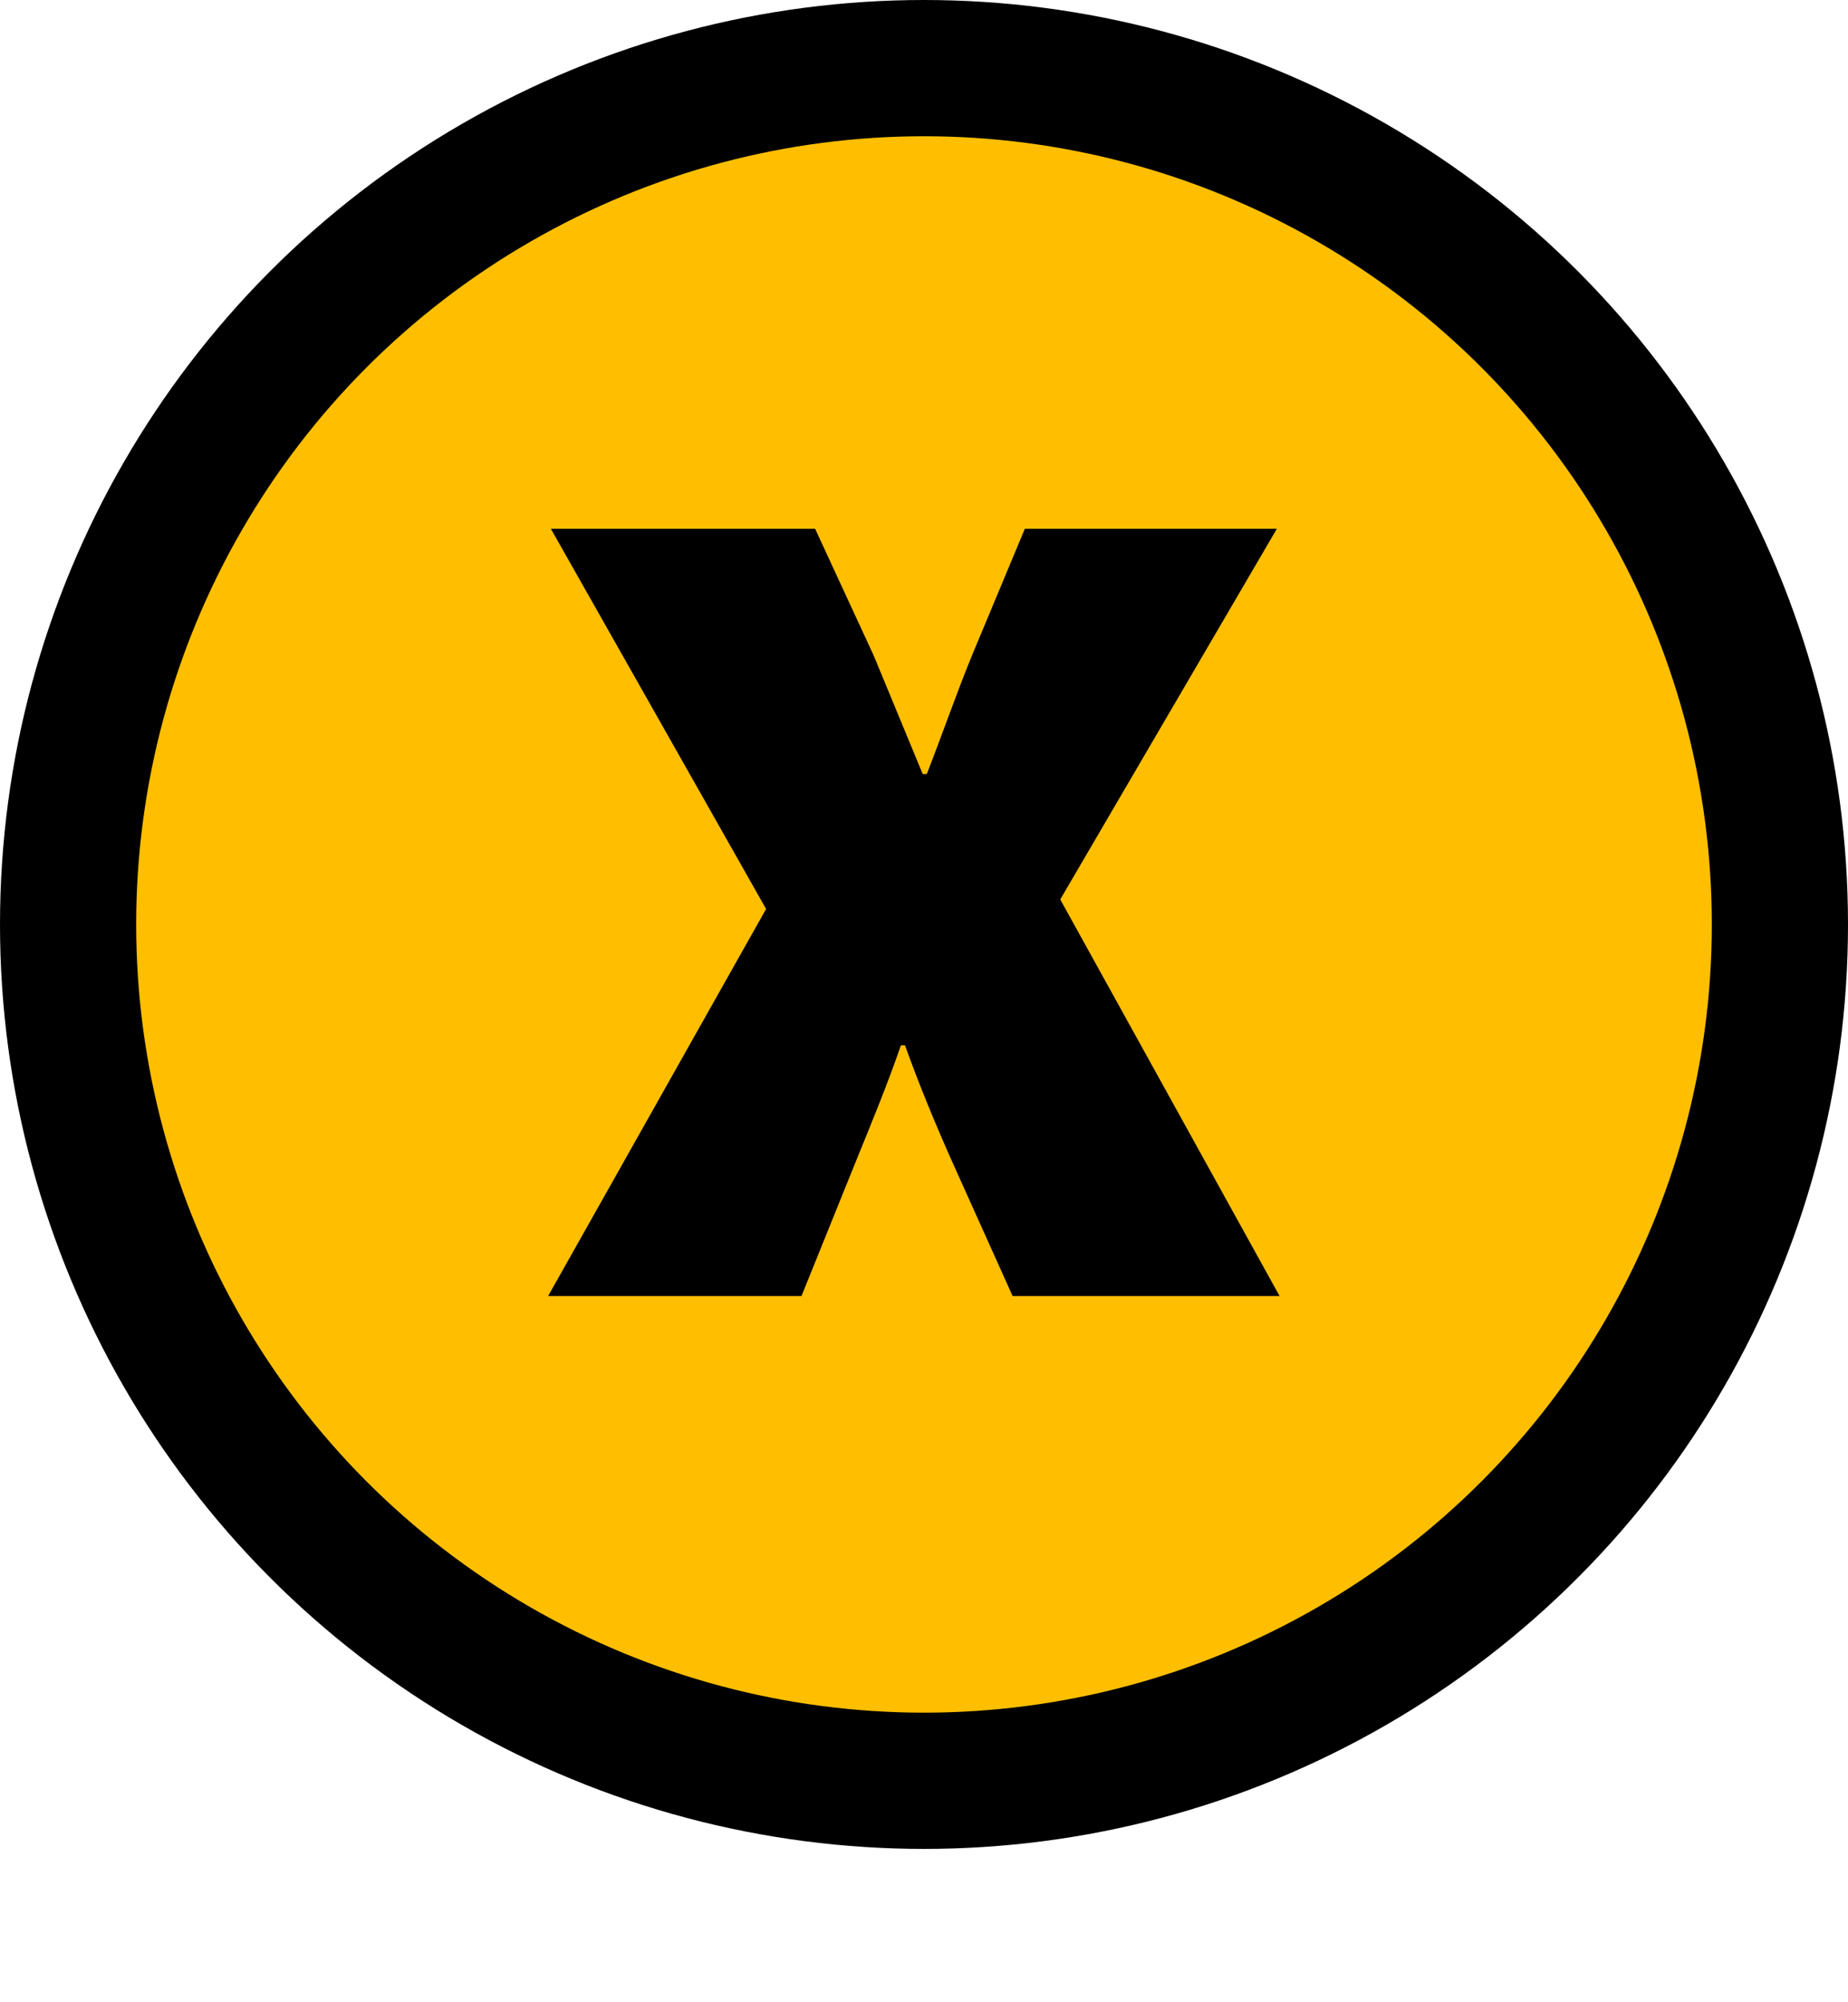
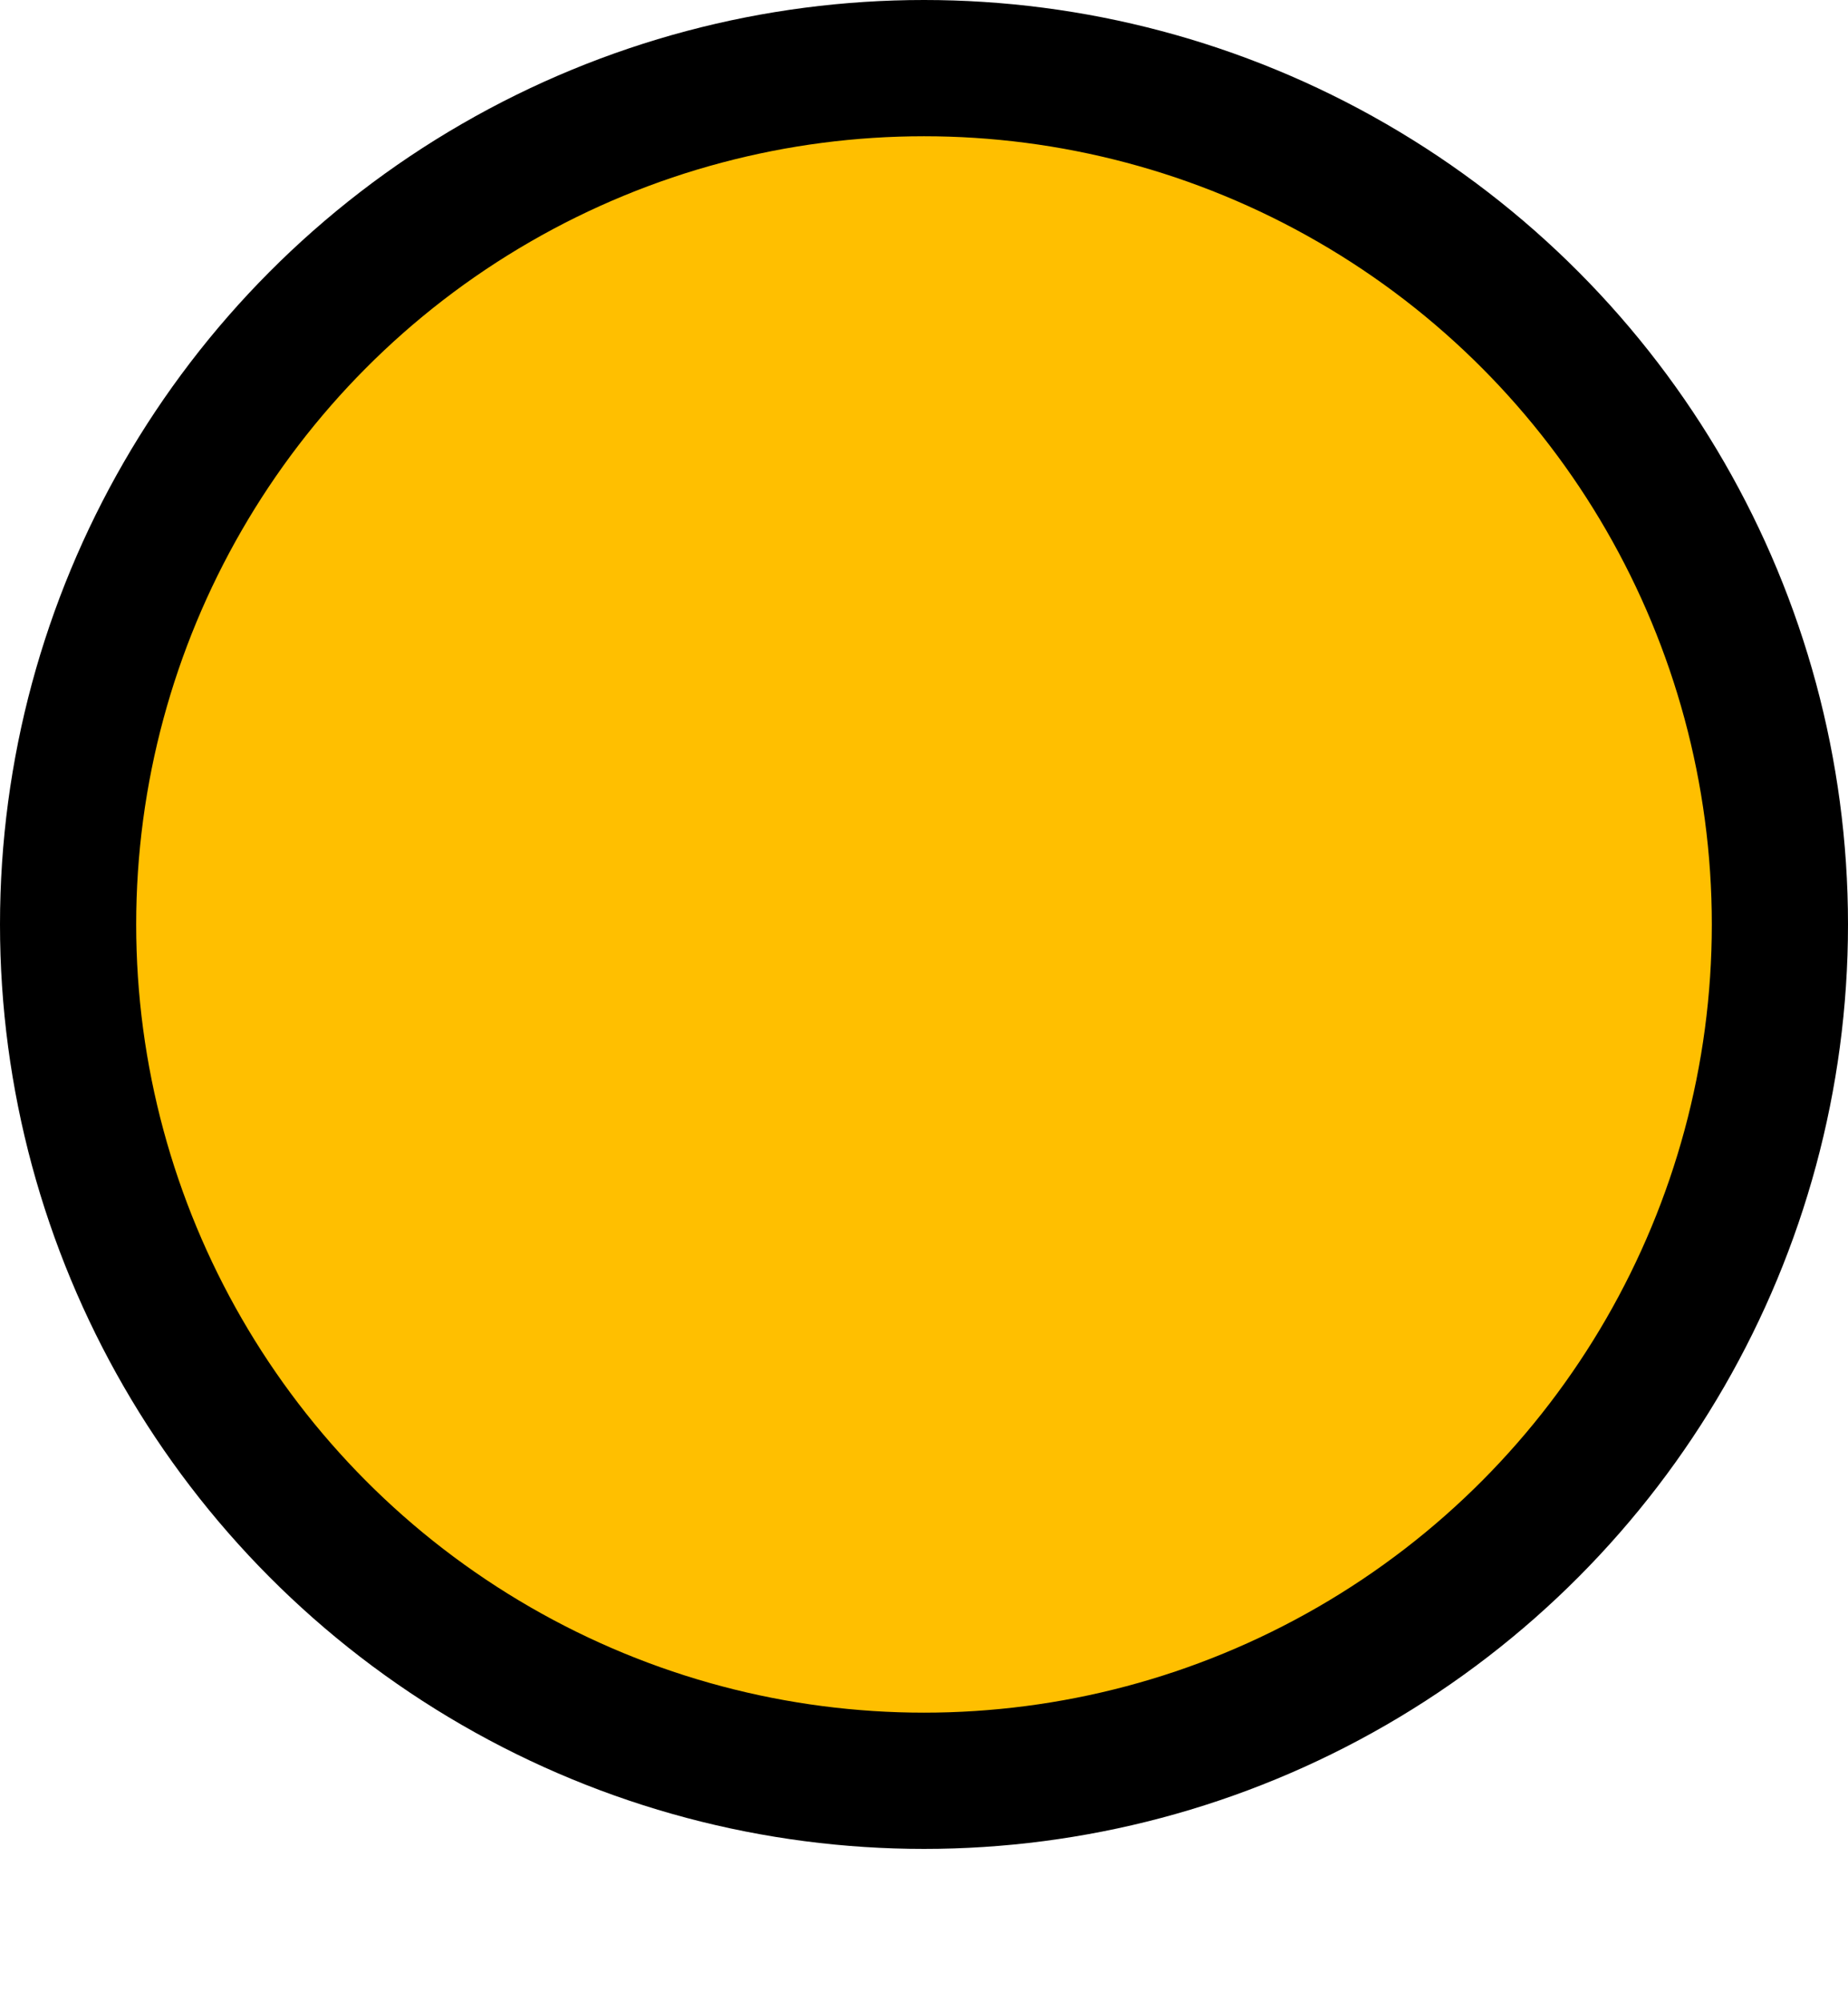
<svg xmlns="http://www.w3.org/2000/svg" version="1.1" id="レイヤー_1" x="0px" y="0px" width="27.14px" height="29.384px" viewBox="0 0 27.14 29.384" enable-background="new 0 0 27.14 29.384" xml:space="preserve">
  <circle fill="#FFBF00" stroke="#000000" stroke-width="2" stroke-miterlimit="10" cx="13.57" cy="13.57" r="12.57" />
  <g>
-     <path d="M18.752,7.762l-3.181,5.441l3.221,5.821h-3.921l-0.9-2c-0.24-0.54-0.48-1.12-0.68-1.68h-0.06c-0.2,0.58-0.44,1.16-0.66,1.7   l-0.8,1.98H8.05l3.201-5.681L8.09,7.762h3.881l0.86,1.86l0.72,1.74h0.06c0.22-0.56,0.44-1.2,0.68-1.78l0.76-1.82H18.752z" />
-   </g>
+     </g>
</svg>